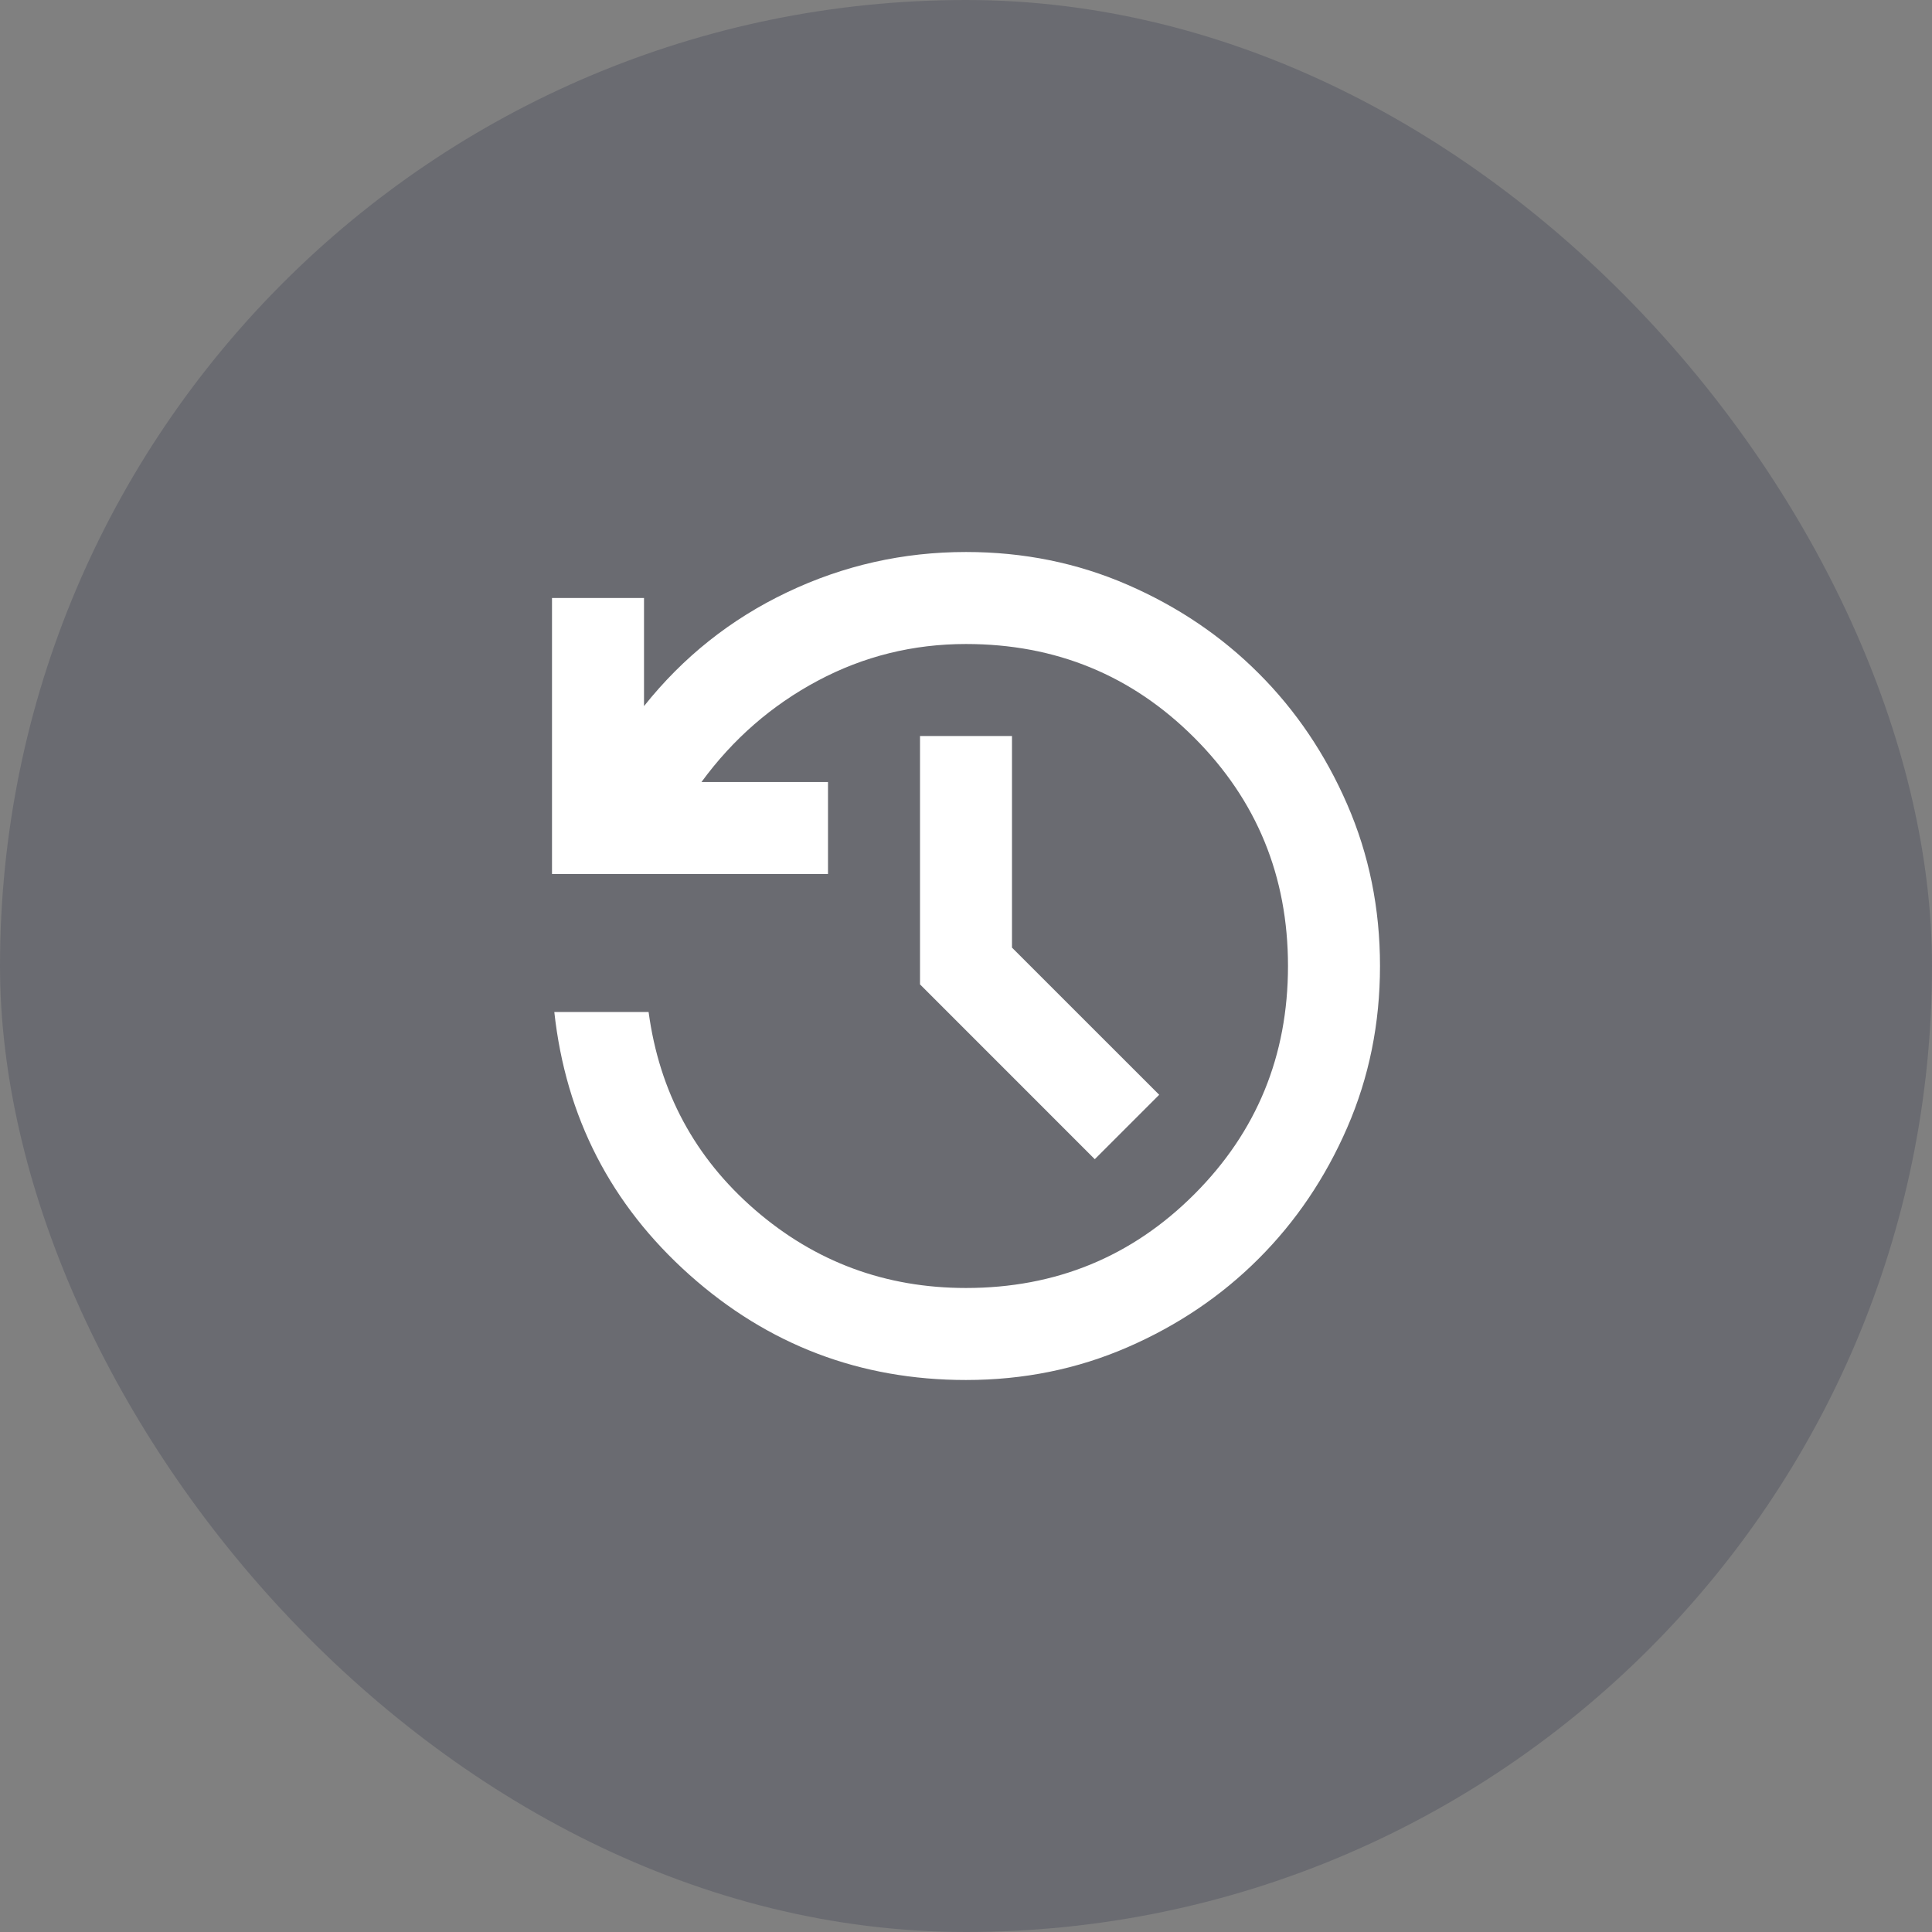
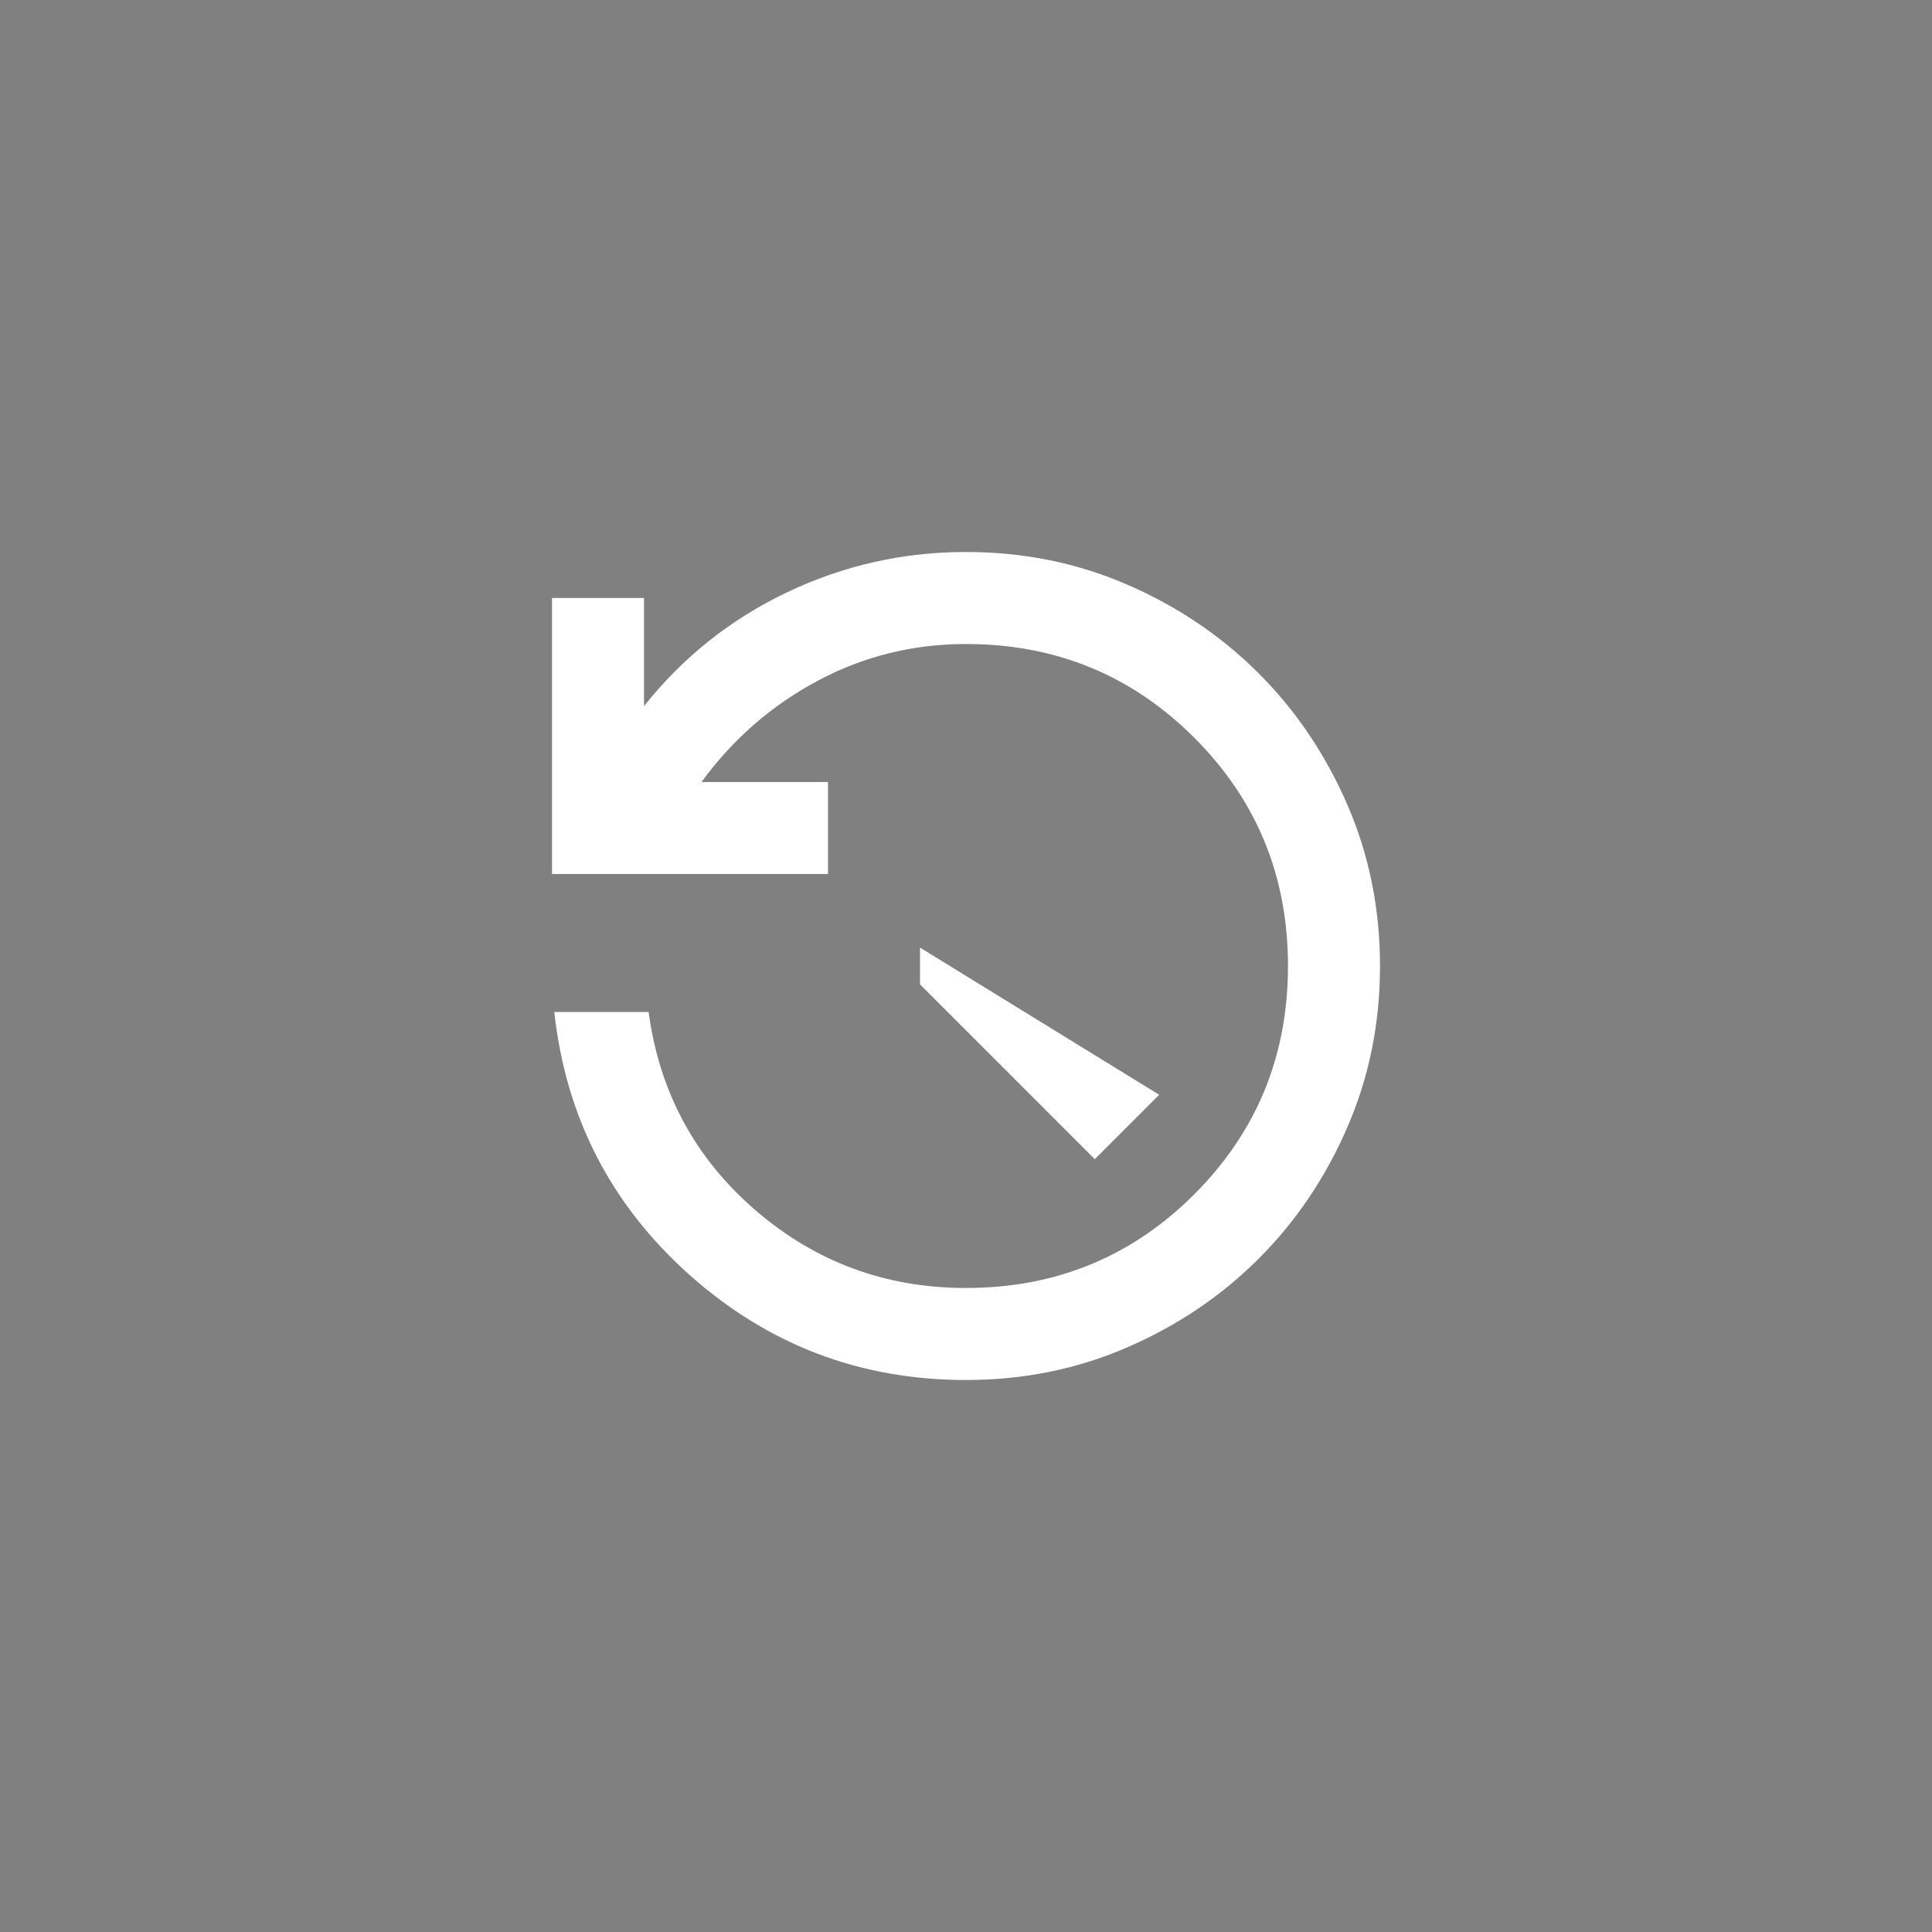
<svg xmlns="http://www.w3.org/2000/svg" width="56" height="56" viewBox="0 0 56 56" fill="none">
  <rect x="0" y="0" width="56" height="56" fill="#808080" stroke="none" />
-   <rect width="56" height="56" rx="28" fill="#141B38" fill-opacity="0.2" />
-   <path d="M28 40C24.933 40 22.261 38.983 19.983 36.95C17.706 34.917 16.4 32.378 16.067 29.333H18.8C19.111 31.644 20.139 33.556 21.883 35.067C23.628 36.578 25.667 37.333 28 37.333C30.6 37.333 32.806 36.428 34.617 34.617C36.428 32.806 37.333 30.6 37.333 28C37.333 25.4 36.428 23.194 34.617 21.383C32.806 19.572 30.6 18.667 28 18.667C26.467 18.667 25.033 19.022 23.7 19.733C22.367 20.444 21.244 21.422 20.333 22.667H24V25.333H16V17.333H18.667V20.467C19.8 19.044 21.183 17.944 22.817 17.167C24.45 16.389 26.178 16 28 16C29.667 16 31.228 16.317 32.683 16.95C34.139 17.583 35.406 18.439 36.483 19.517C37.561 20.594 38.417 21.861 39.05 23.317C39.683 24.772 40 26.333 40 28C40 29.667 39.683 31.228 39.05 32.683C38.417 34.139 37.561 35.406 36.483 36.483C35.406 37.561 34.139 38.417 32.683 39.05C31.228 39.683 29.667 40 28 40ZM31.733 33.6L26.667 28.533V21.333H29.333V27.467L33.6 31.733L31.733 33.6Z" fill="white" />
+   <path d="M28 40C24.933 40 22.261 38.983 19.983 36.95C17.706 34.917 16.4 32.378 16.067 29.333H18.8C19.111 31.644 20.139 33.556 21.883 35.067C23.628 36.578 25.667 37.333 28 37.333C30.6 37.333 32.806 36.428 34.617 34.617C36.428 32.806 37.333 30.6 37.333 28C37.333 25.4 36.428 23.194 34.617 21.383C32.806 19.572 30.6 18.667 28 18.667C26.467 18.667 25.033 19.022 23.7 19.733C22.367 20.444 21.244 21.422 20.333 22.667H24V25.333H16V17.333H18.667V20.467C19.8 19.044 21.183 17.944 22.817 17.167C24.45 16.389 26.178 16 28 16C29.667 16 31.228 16.317 32.683 16.95C34.139 17.583 35.406 18.439 36.483 19.517C37.561 20.594 38.417 21.861 39.05 23.317C39.683 24.772 40 26.333 40 28C40 29.667 39.683 31.228 39.05 32.683C38.417 34.139 37.561 35.406 36.483 36.483C35.406 37.561 34.139 38.417 32.683 39.05C31.228 39.683 29.667 40 28 40ZM31.733 33.6L26.667 28.533V21.333V27.467L33.6 31.733L31.733 33.6Z" fill="white" />
</svg>